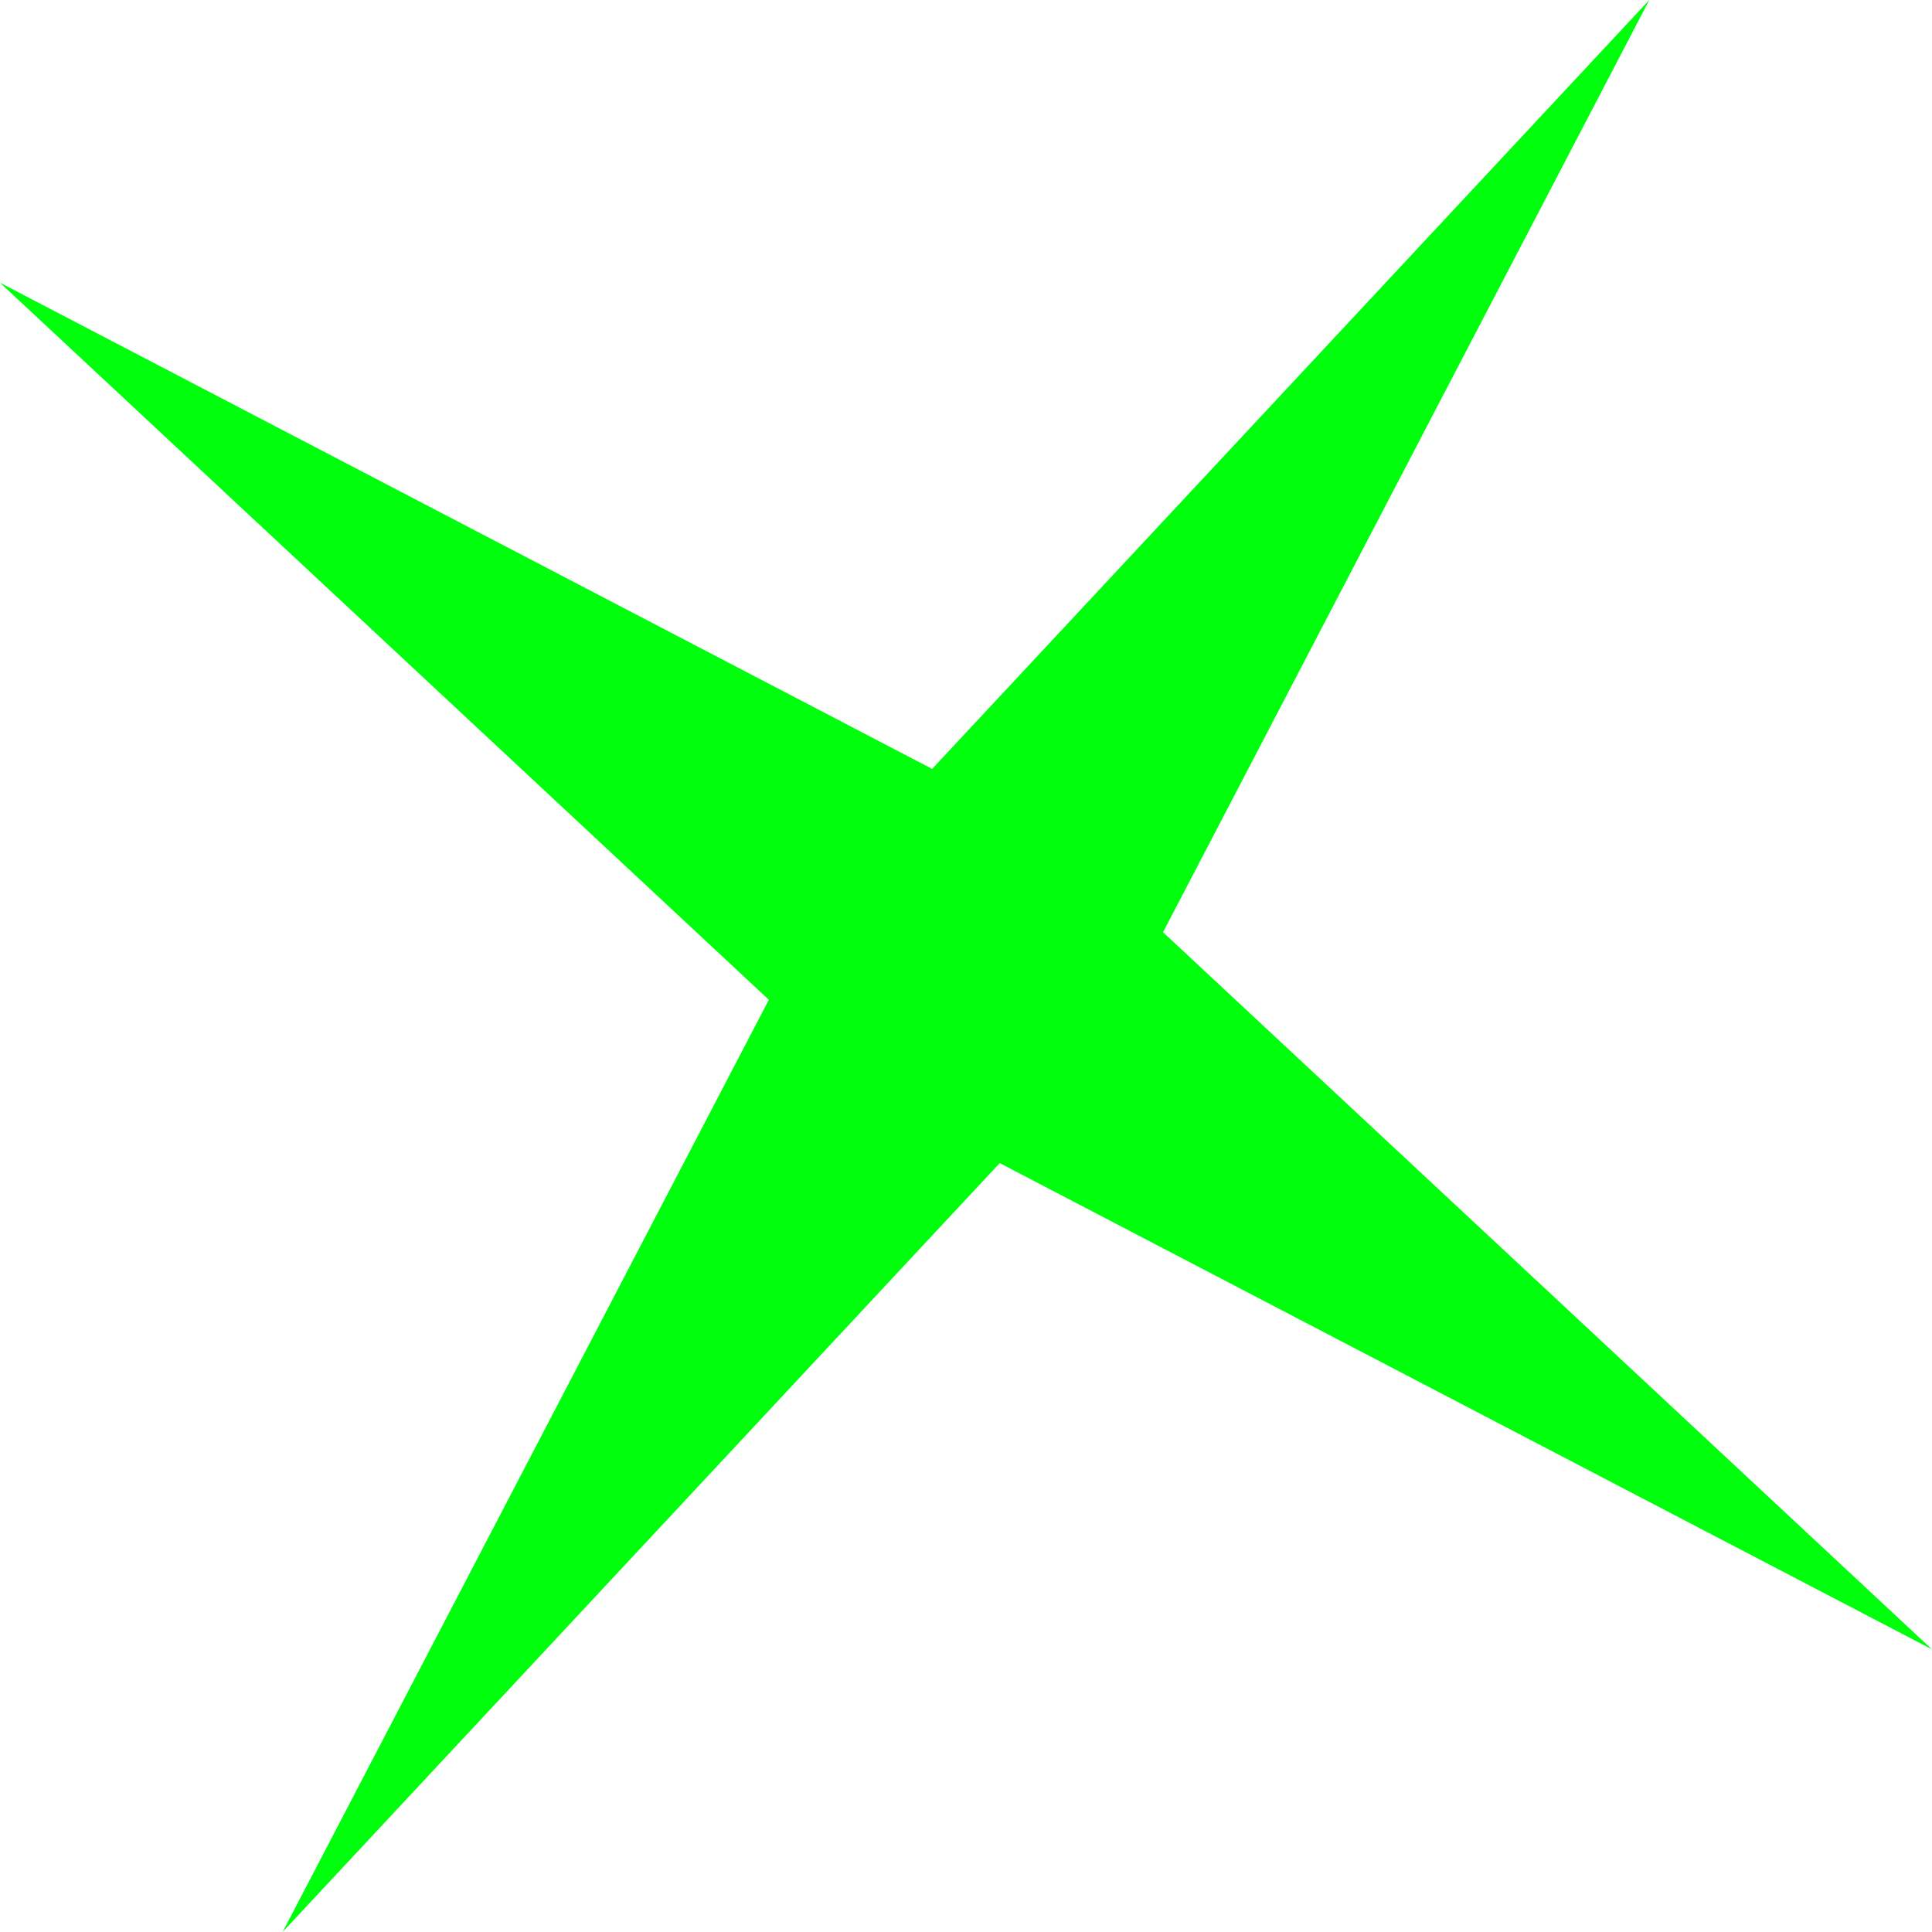
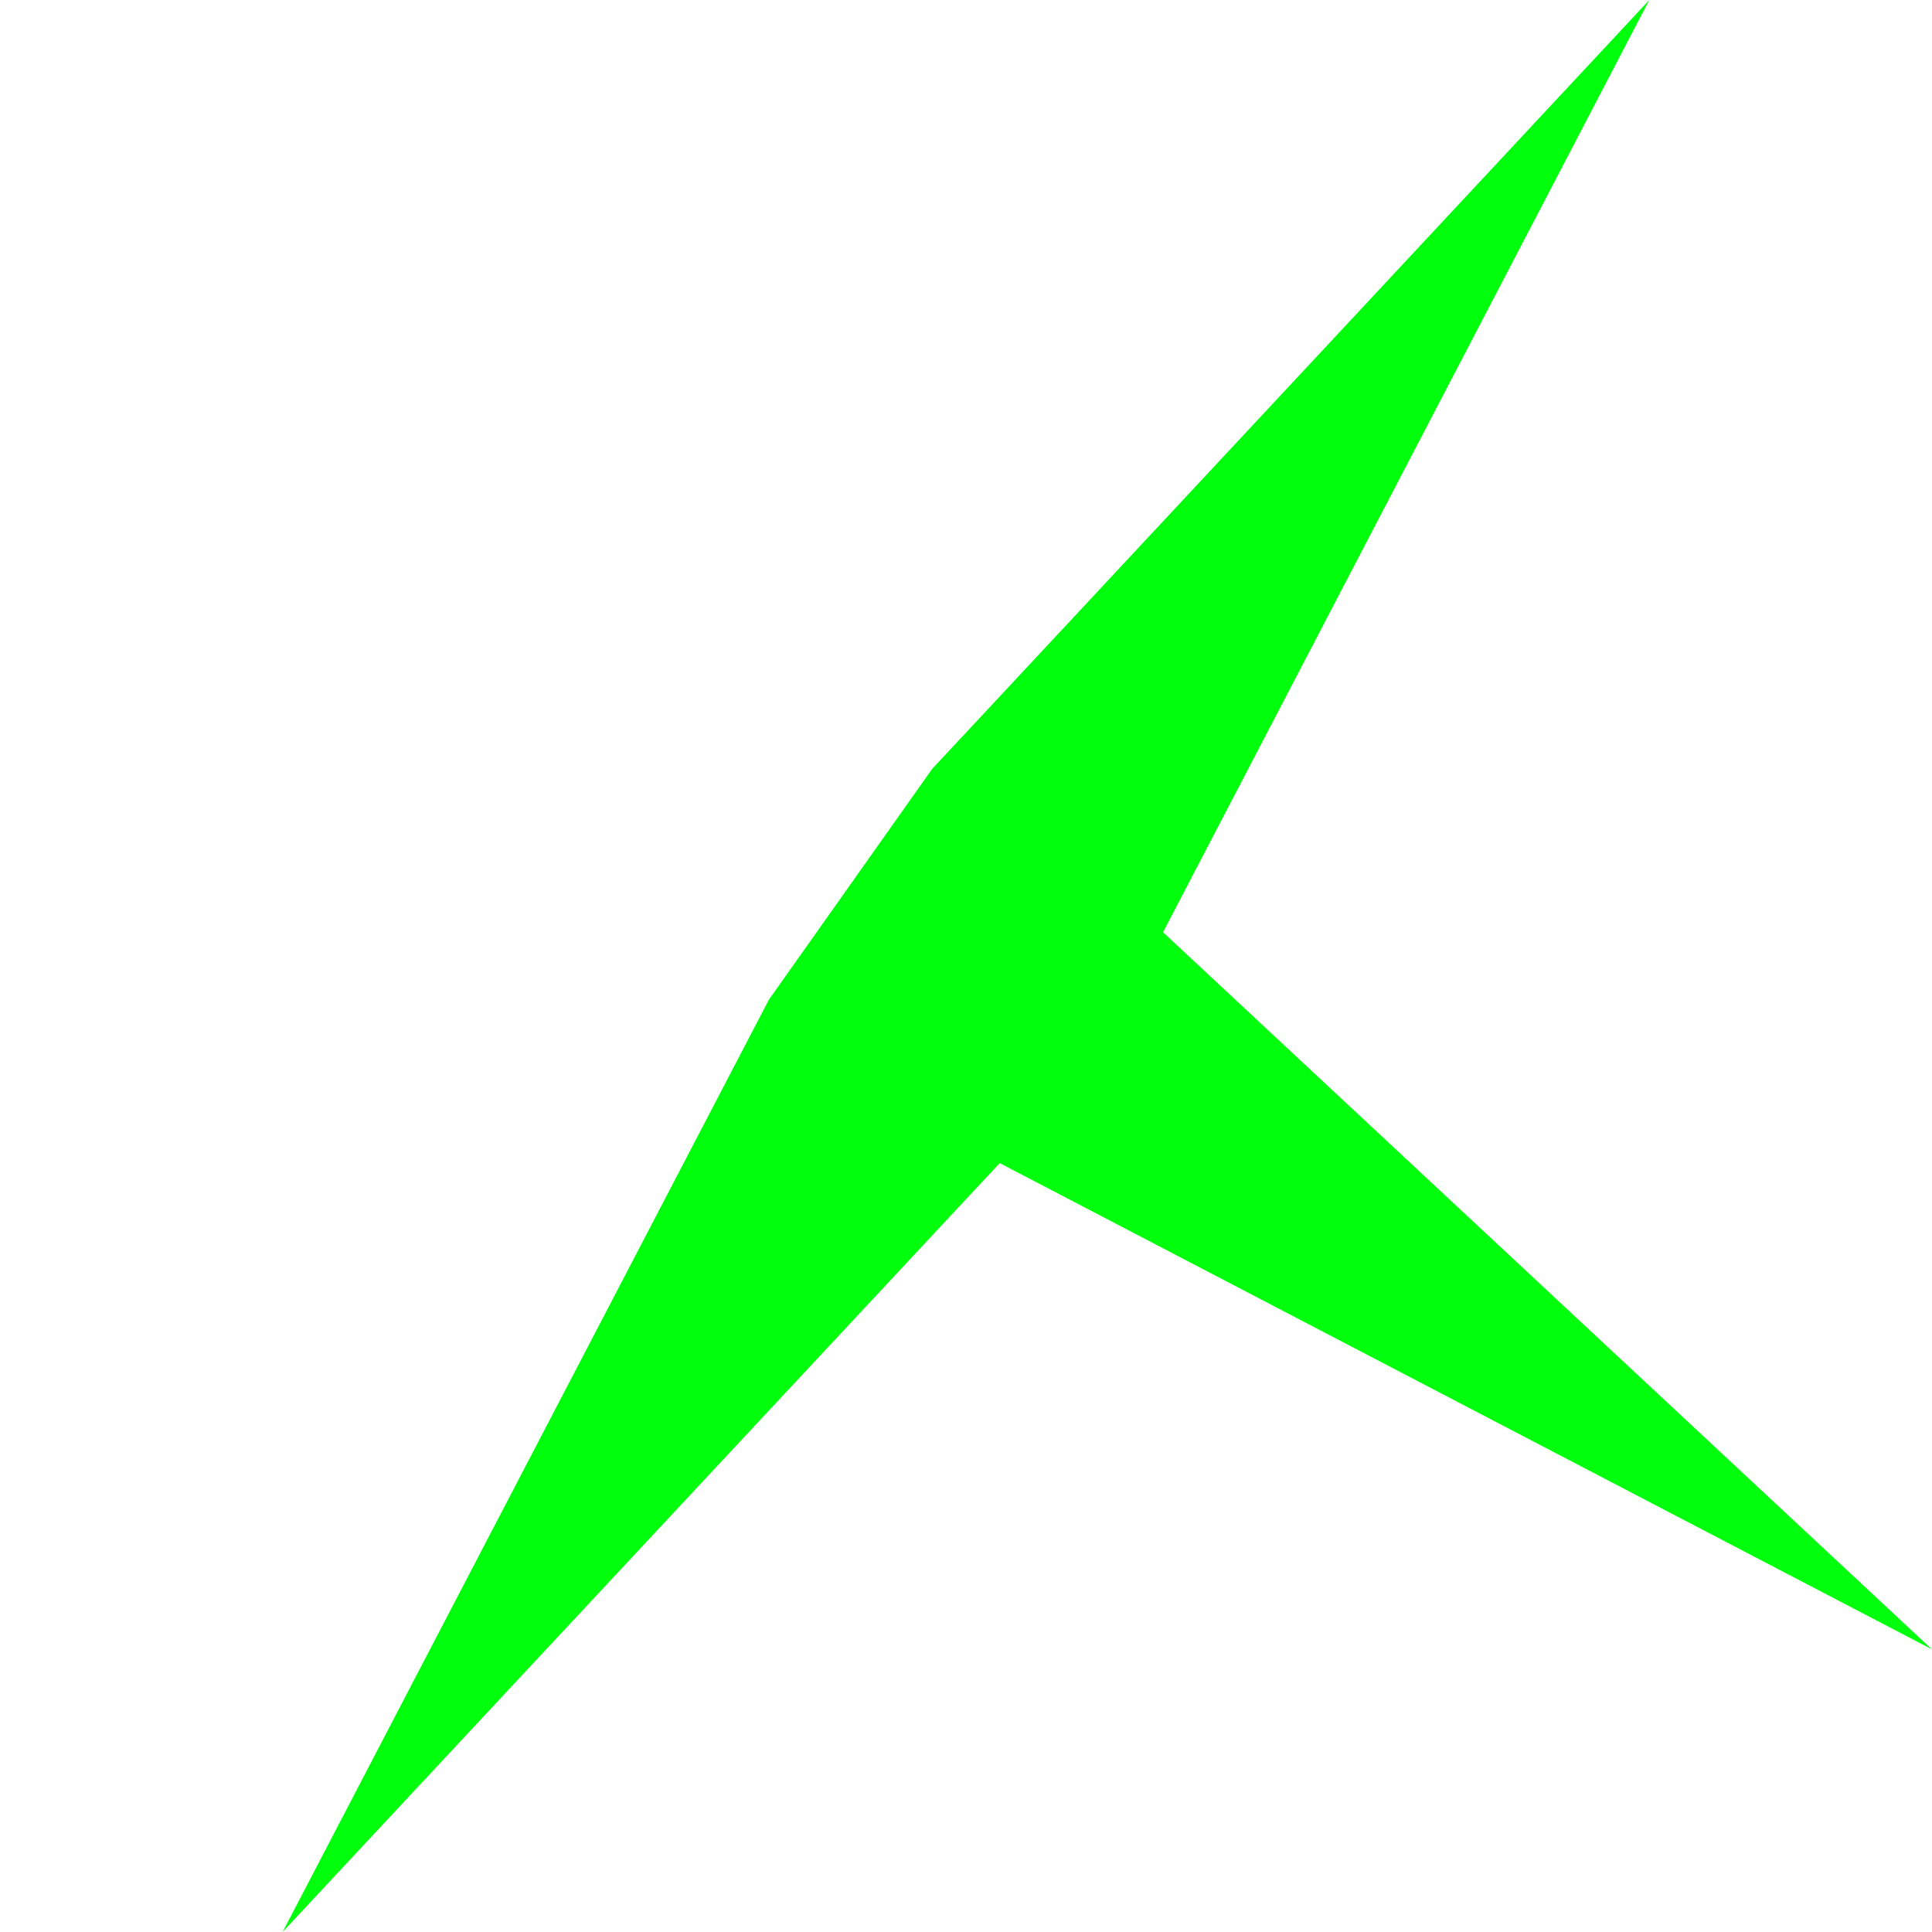
<svg xmlns="http://www.w3.org/2000/svg" width="60" height="60" viewBox="0 0 60 60" fill="none">
-   <path d="M51.22 3.41563e-05L36.119 28.951L59.998 51.222L31.047 36.121L8.776 60L23.877 31.049L-0.002 8.778L28.949 23.879L51.22 3.41563e-05Z" fill="#00FF0C" />
+   <path d="M51.22 3.41563e-05L36.119 28.951L59.998 51.222L31.047 36.121L8.776 60L23.877 31.049L28.949 23.879L51.22 3.41563e-05Z" fill="#00FF0C" />
</svg>